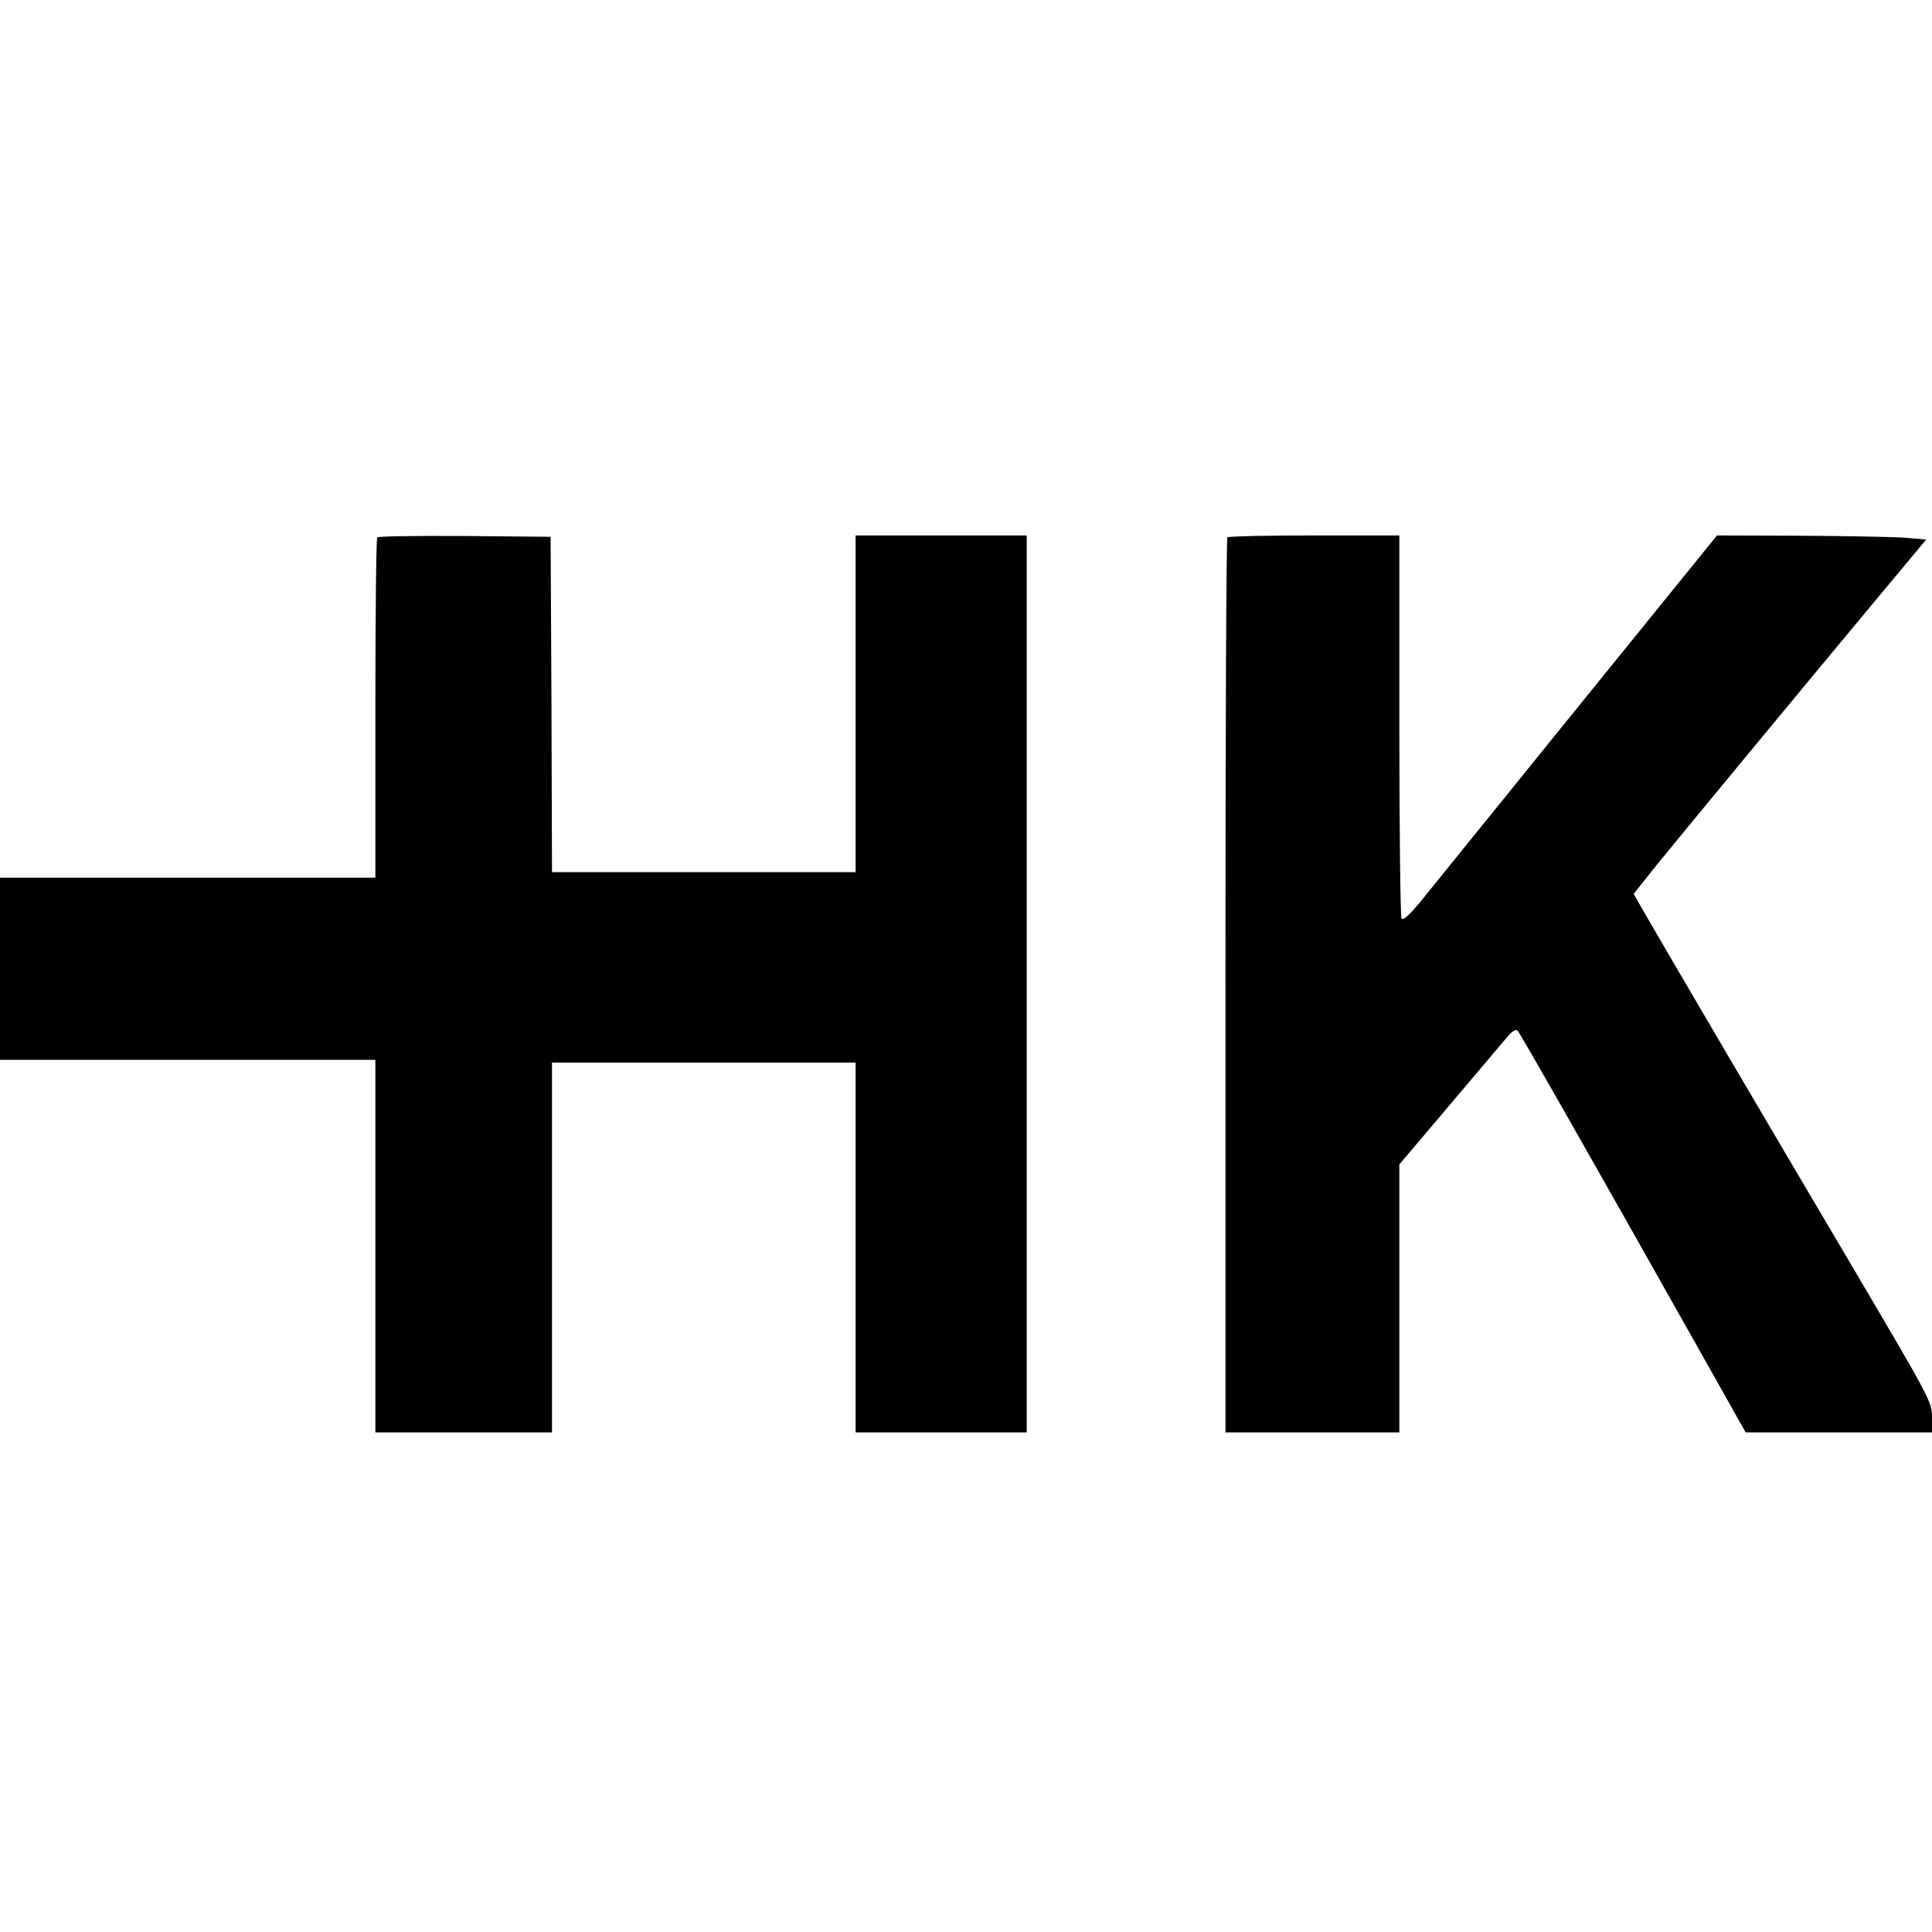
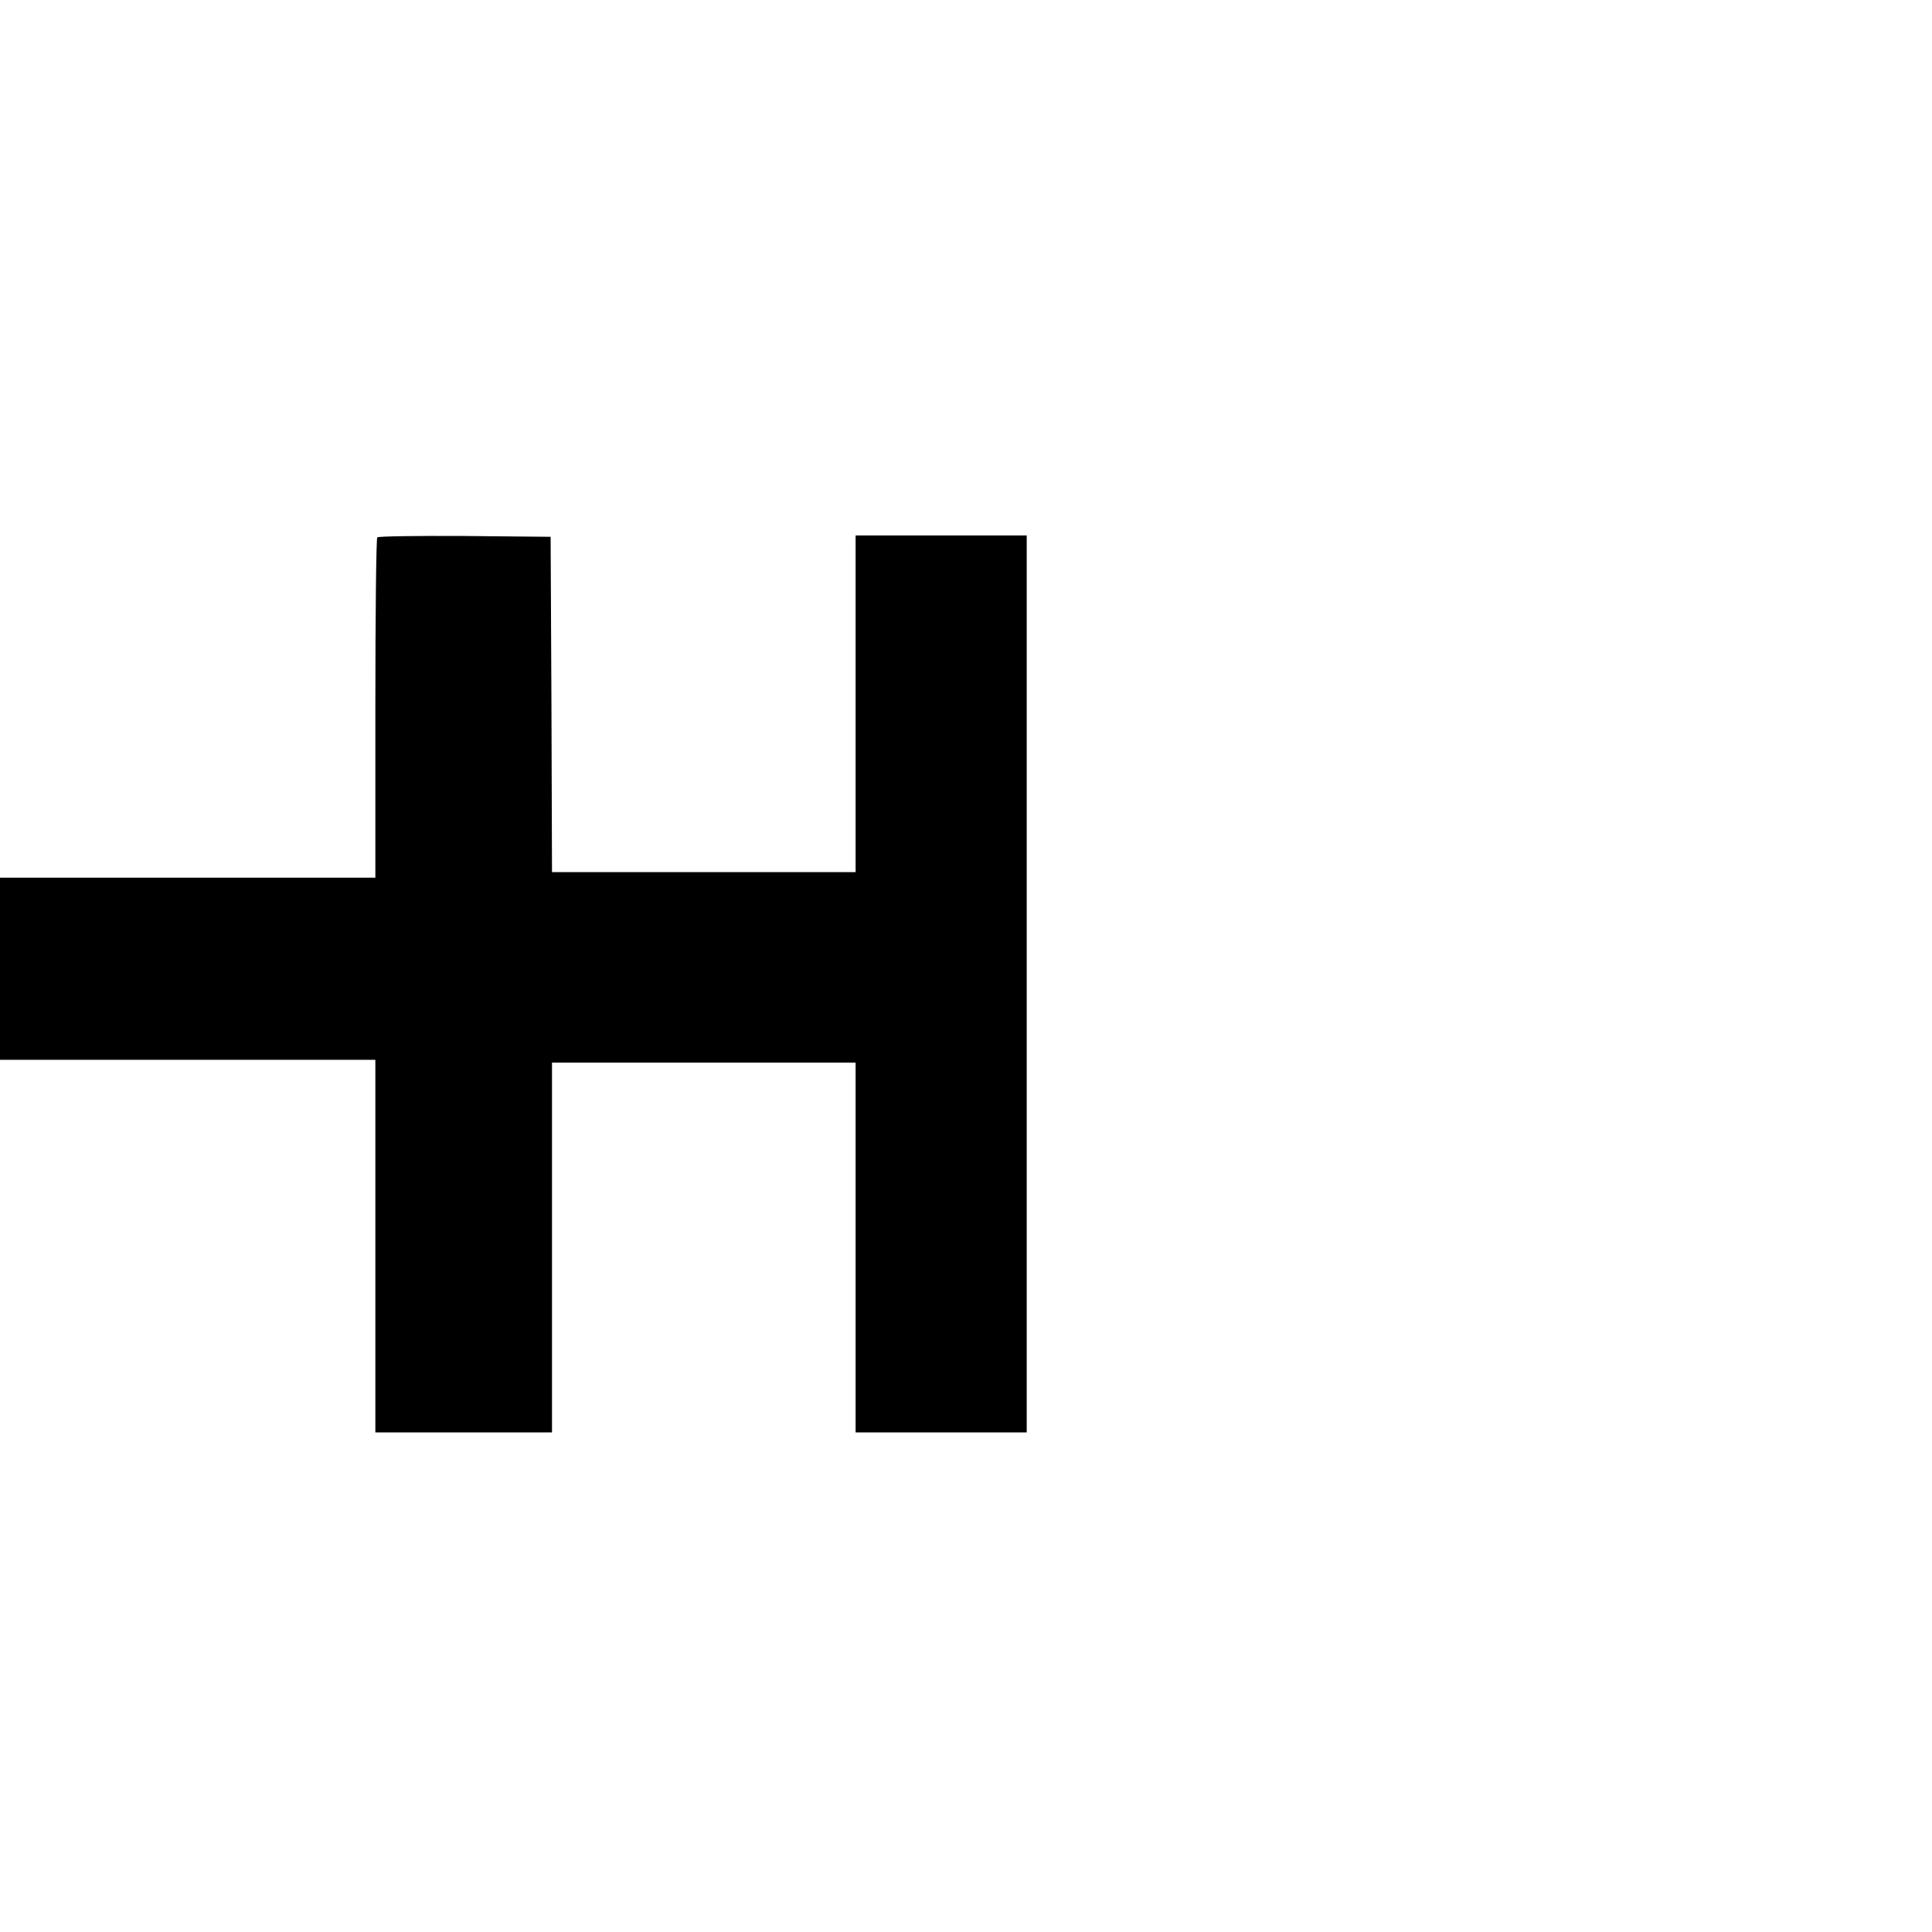
<svg xmlns="http://www.w3.org/2000/svg" version="1.0" width="700pt" height="700pt" viewBox="0 0 700 700" preserveAspectRatio="xMidYMid meet">
  <g transform="translate(0,700) scale(0.1,-0.1)" fill="#000000" stroke="none">
    <path d="M1367 5053 c-4 -3 -7 -282 -7 -620 l0 -613 -680 0 -680 0 0 -330 0 -330 680 0 680 0 0 -675 0 -675 320 0 320 0 0 670 0 670 550 0 550 0 0 -670 0 -670 310 0 310 0 0 1625 0 1625 -310 0 -310 0 0 -610 0 -610 -550 0 -550 0 -2 608 -3 607 -311 3 c-171 1 -313 -1 -317 -5z" />
-     <path d="M4447 5053 c-4 -3 -7 -735 -7 -1625 l0 -1618 315 0 315 0 0 486 0 485 183 216 c100 118 194 229 209 247 18 21 30 28 37 21 9 -9 267 -462 661 -1162 l165 -293 338 0 337 0 0 55 c0 55 -4 63 -293 553 -272 460 -647 1098 -746 1270 l-42 73 77 97 c85 105 537 652 812 982 l171 205 -82 7 c-45 3 -216 6 -379 7 l-297 1 -504 -622 c-277 -343 -533 -658 -567 -701 -44 -53 -66 -73 -72 -65 -4 7 -8 322 -8 701 l0 687 -308 0 c-170 0 -312 -3 -315 -7z" />
  </g>
</svg>